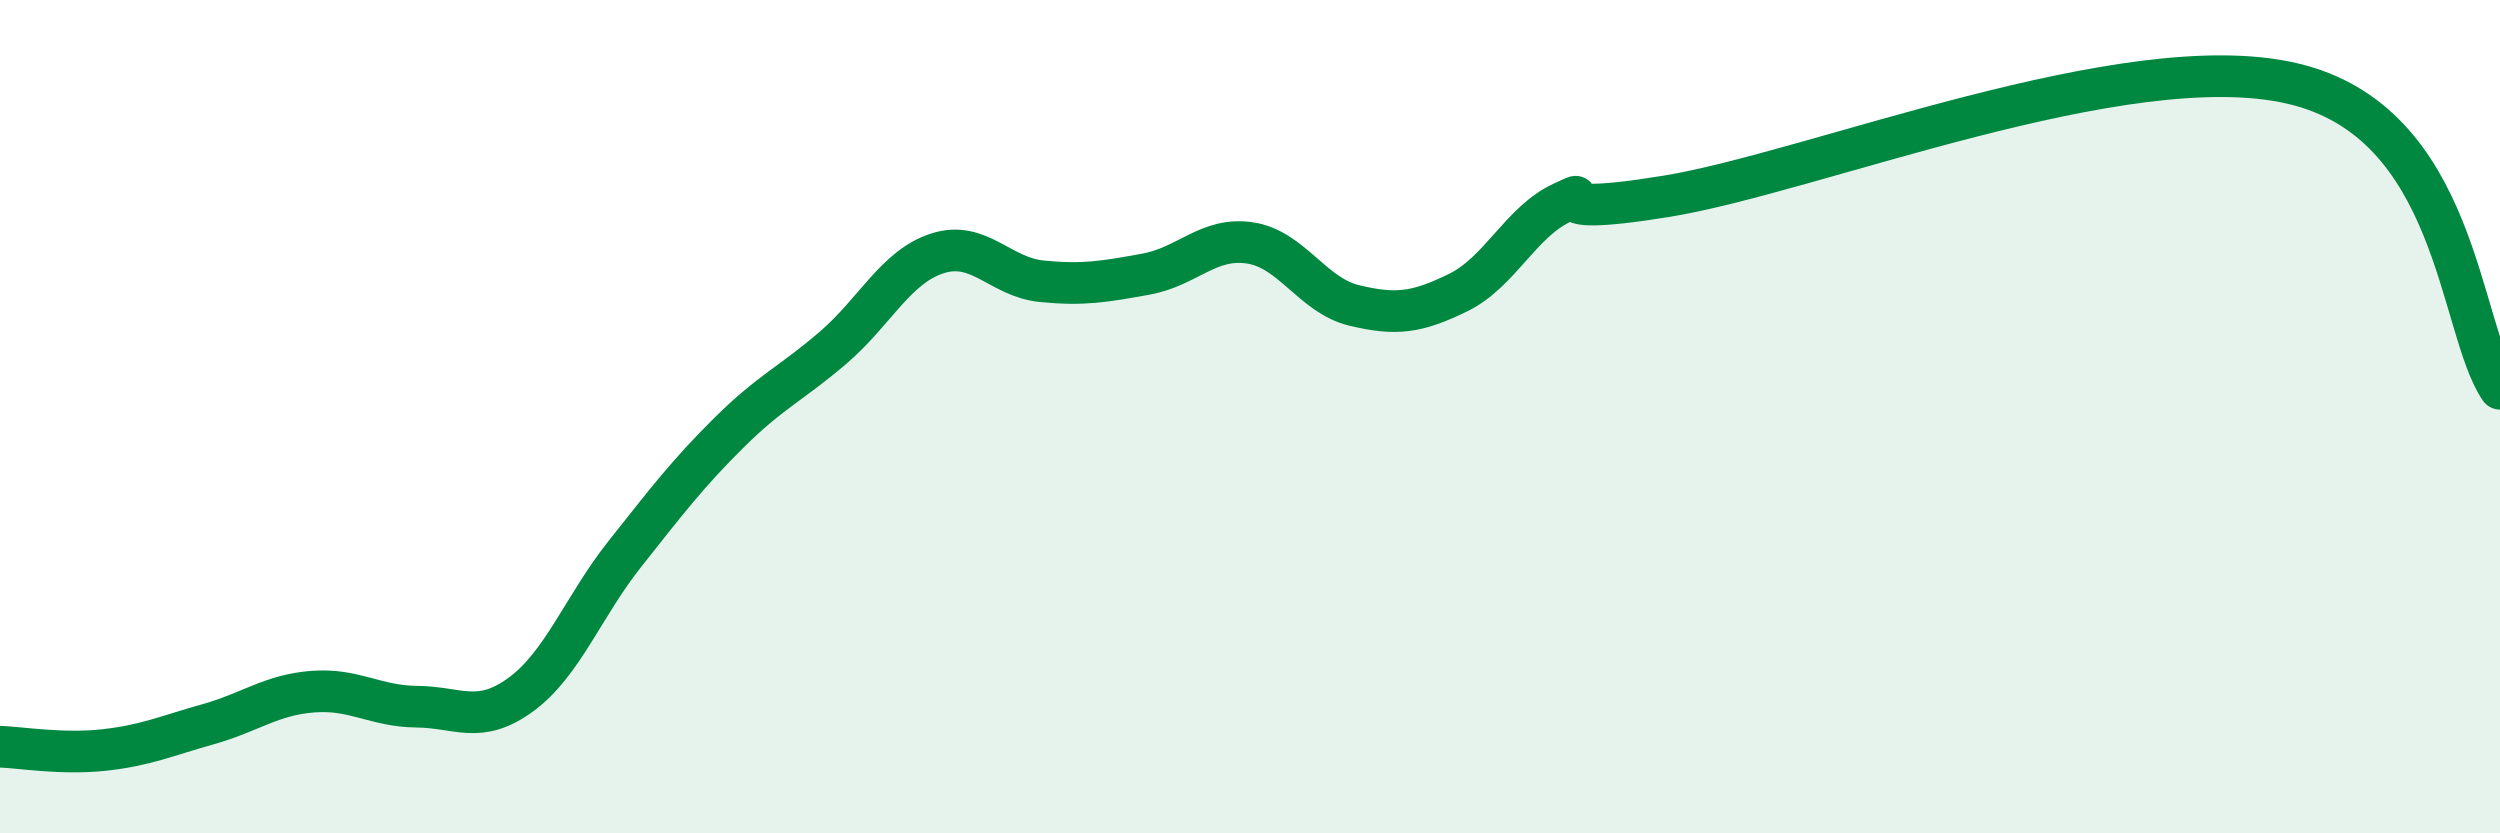
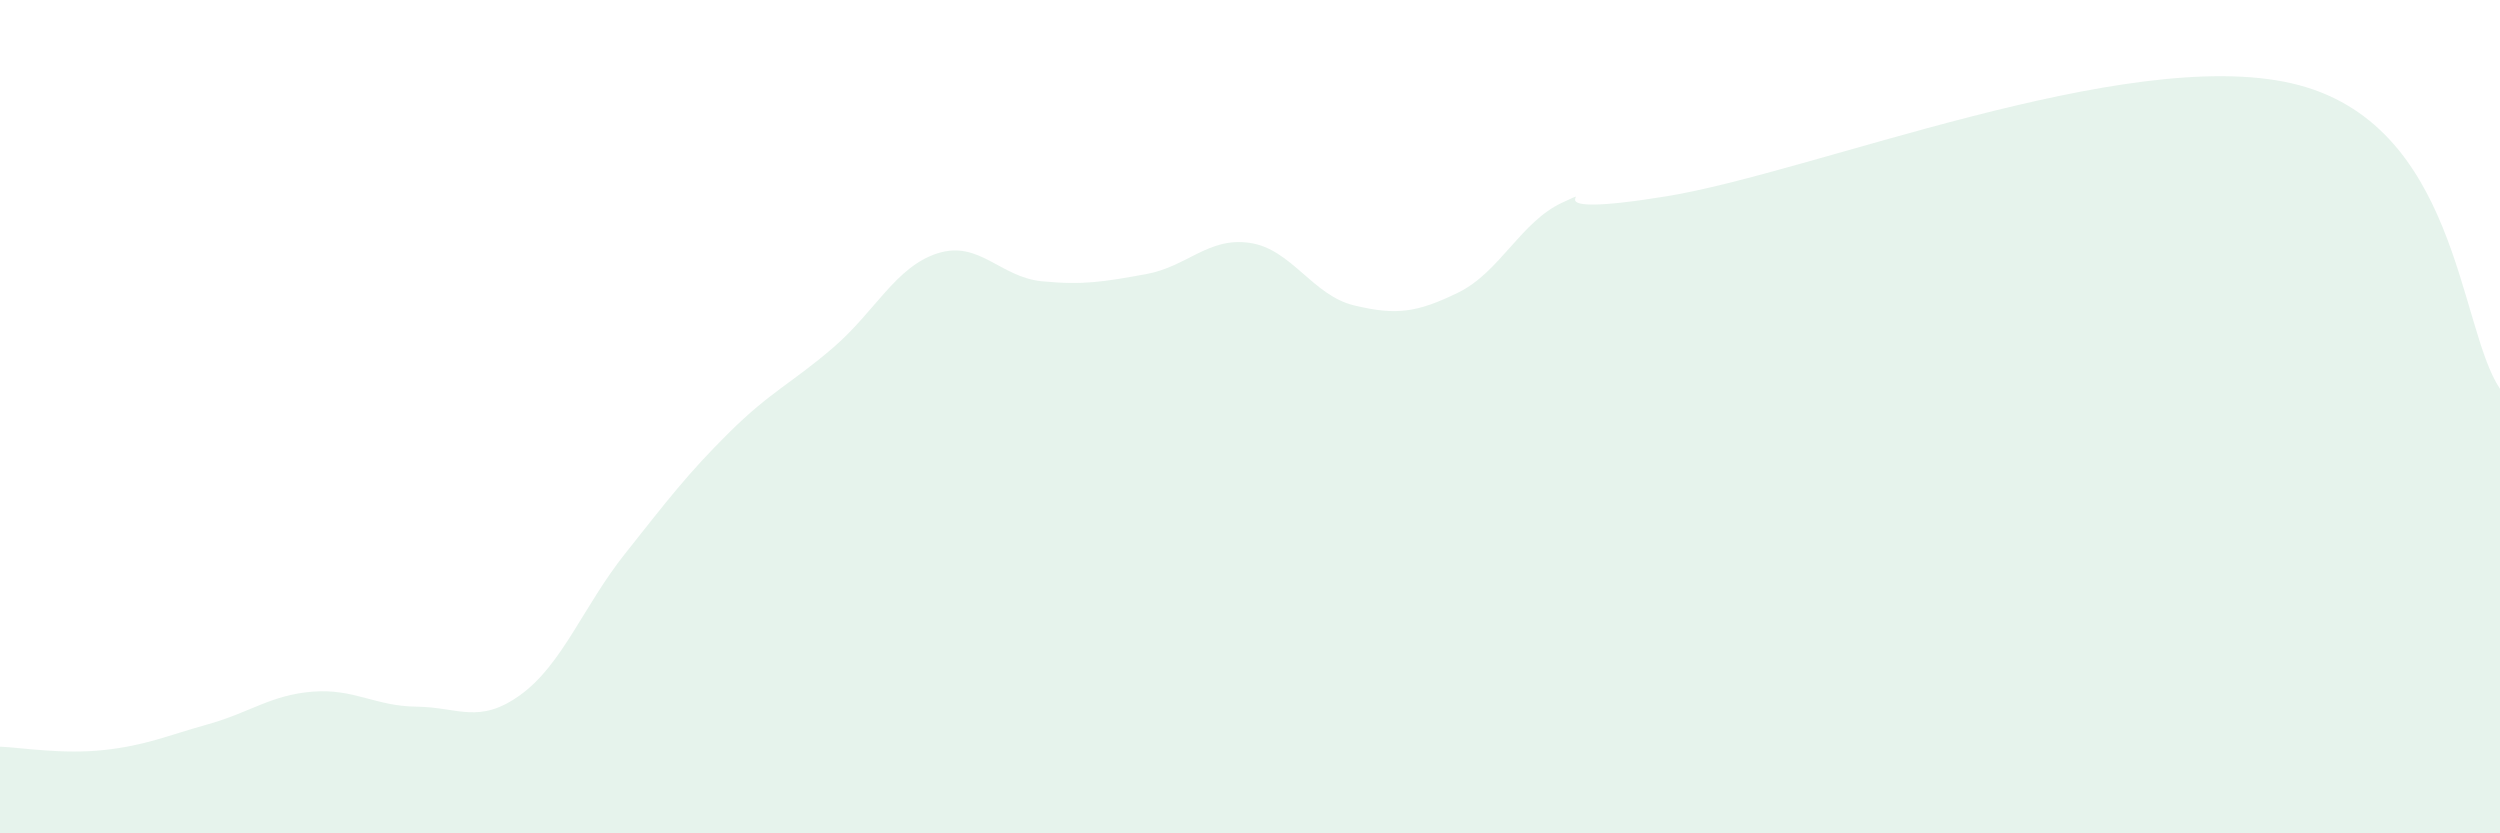
<svg xmlns="http://www.w3.org/2000/svg" width="60" height="20" viewBox="0 0 60 20">
  <path d="M 0,17.92 C 0.5,17.94 1.5,18.11 2.5,18 C 3.5,17.89 4,17.66 5,17.38 C 6,17.1 6.5,16.68 7.5,16.6 C 8.5,16.52 9,16.95 10,16.96 C 11,16.97 11.5,17.4 12.5,16.67 C 13.5,15.94 14,14.55 15,13.29 C 16,12.03 16.5,11.37 17.5,10.38 C 18.5,9.39 19,9.2 20,8.34 C 21,7.48 21.5,6.4 22.5,6.08 C 23.5,5.76 24,6.65 25,6.75 C 26,6.85 26.5,6.76 27.5,6.58 C 28.5,6.4 29,5.68 30,5.83 C 31,5.98 31.5,7.09 32.5,7.33 C 33.5,7.57 34,7.51 35,7.02 C 36,6.53 36.5,5.32 37.5,4.86 C 38.5,4.4 36.5,5.28 40,4.71 C 43.5,4.14 51,1.08 55,2 C 59,2.92 59,7.86 60,9.33L60 20L0 20Z" fill="#008740" opacity="0.1" stroke-linecap="round" stroke-linejoin="round" />
-   <path d="M 0,17.92 C 0.5,17.94 1.5,18.11 2.5,18 C 3.5,17.89 4,17.66 5,17.38 C 6,17.1 6.5,16.68 7.5,16.6 C 8.5,16.52 9,16.95 10,16.96 C 11,16.97 11.5,17.4 12.5,16.67 C 13.5,15.94 14,14.55 15,13.29 C 16,12.03 16.5,11.37 17.5,10.38 C 18.5,9.39 19,9.2 20,8.34 C 21,7.48 21.5,6.4 22.5,6.08 C 23.5,5.76 24,6.65 25,6.75 C 26,6.85 26.5,6.76 27.5,6.58 C 28.5,6.4 29,5.68 30,5.83 C 31,5.98 31.5,7.09 32.5,7.33 C 33.5,7.57 34,7.51 35,7.02 C 36,6.53 36.5,5.32 37.5,4.86 C 38.5,4.4 36.5,5.28 40,4.71 C 43.5,4.14 51,1.08 55,2 C 59,2.92 59,7.86 60,9.33" stroke="#008740" stroke-width="1" fill="none" stroke-linecap="round" stroke-linejoin="round" />
</svg>